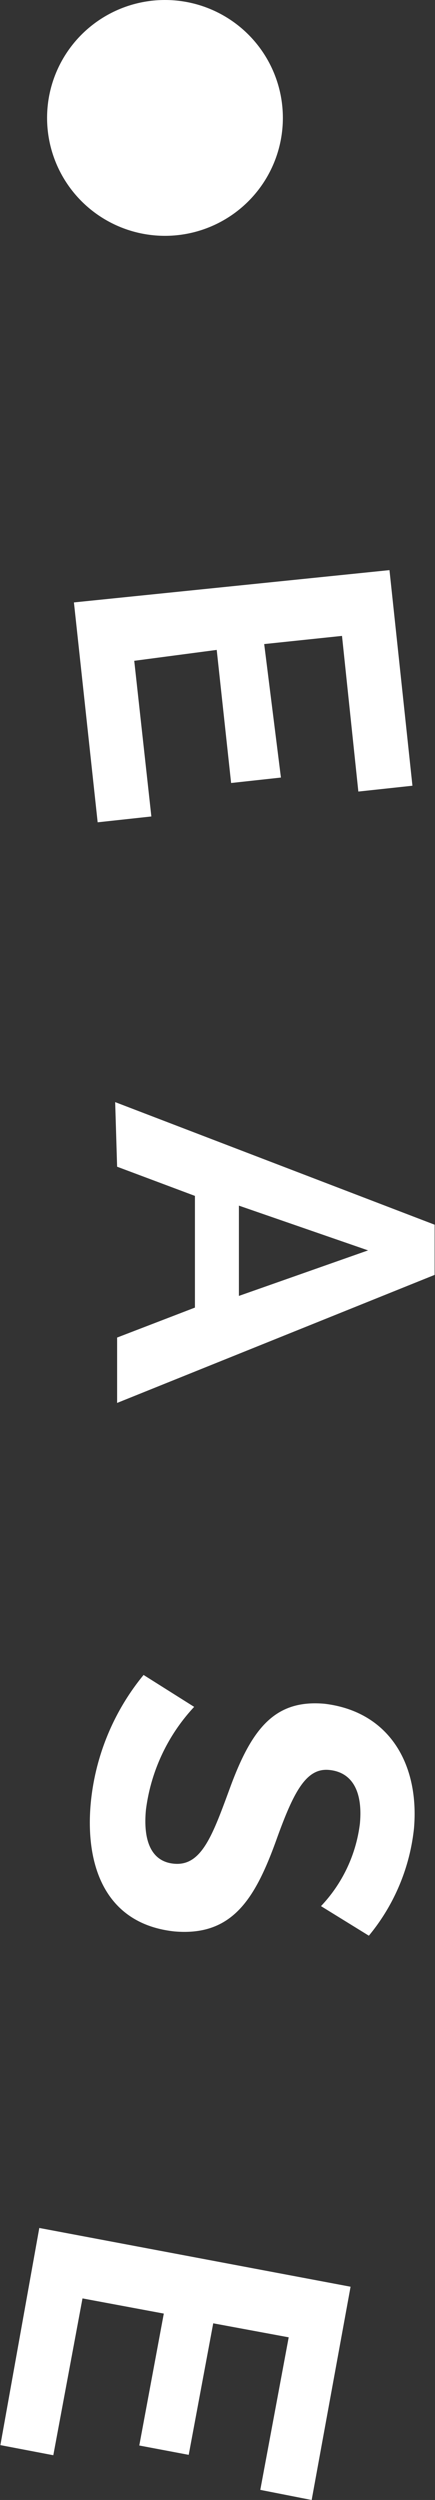
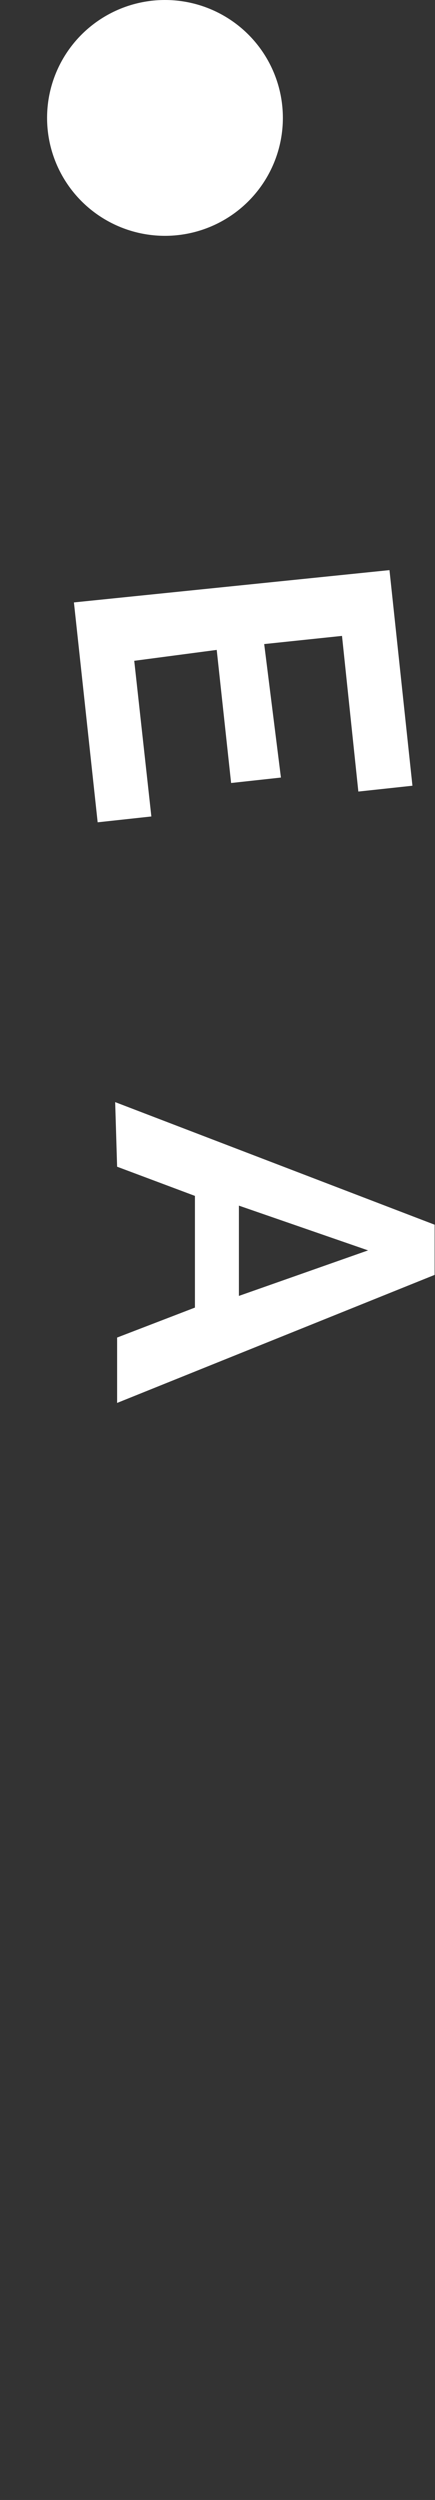
<svg xmlns="http://www.w3.org/2000/svg" id="Layer_1" data-name="Layer 1" viewBox="0 0 11.18 64.24">
  <rect x="0" y="0" width="11.18" height="64.24" fill="#333333" stroke="none" />
  <defs>
    <style>.cls-1{fill:#fff;}</style>
  </defs>
  <title>find-truth-graphic-word-ease</title>
  <path class="cls-1" d="M7.88,24l-1.38.15-.61-5.65L14,17.67l.59,5.54-1.39.15-.42-4-2,.21L11.21,23l-1.28.14-.37-3.42L7.44,20Z" transform="translate(-3.99 -3.02)" />
  <path class="cls-1" d="M6.95,31.34l8.21,3.15v1.29L7,39.07l0-1.68,2-.77,0-2.87L7,33Zm6.5,3.81L10.13,34l0,2.32Z" transform="translate(-3.99 -3.02)" />
-   <path class="cls-1" d="M12.24,52a3.74,3.74,0,0,0,1-2.12c.08-.86-.22-1.33-.8-1.38s-.9.56-1.33,1.75c-.56,1.57-1.15,2.53-2.64,2.4C6.72,52.46,6.18,51,6.32,49.38a6.1,6.1,0,0,1,1.36-3.32l1.3.82a4.75,4.75,0,0,0-1.24,2.65c-.08.86.18,1.33.72,1.38.72.07,1-.75,1.46-2,.56-1.51,1.16-2.22,2.41-2.11C14,47,14.77,48.36,14.63,50a5.18,5.18,0,0,1-1.16,2.76Z" transform="translate(-3.99 -3.02)" />
-   <path class="cls-1" d="M5.36,66.11,4,65.85l1-5.58,8,1.51-1,5.48L10.68,67l.73-3.92-1.94-.36L8.84,66.1l-1.27-.24.63-3.39-2.09-.39Z" transform="translate(-3.99 -3.02)" />
  <circle class="cls-1" cx="4.24" cy="3.03" r="3.03" />
</svg>